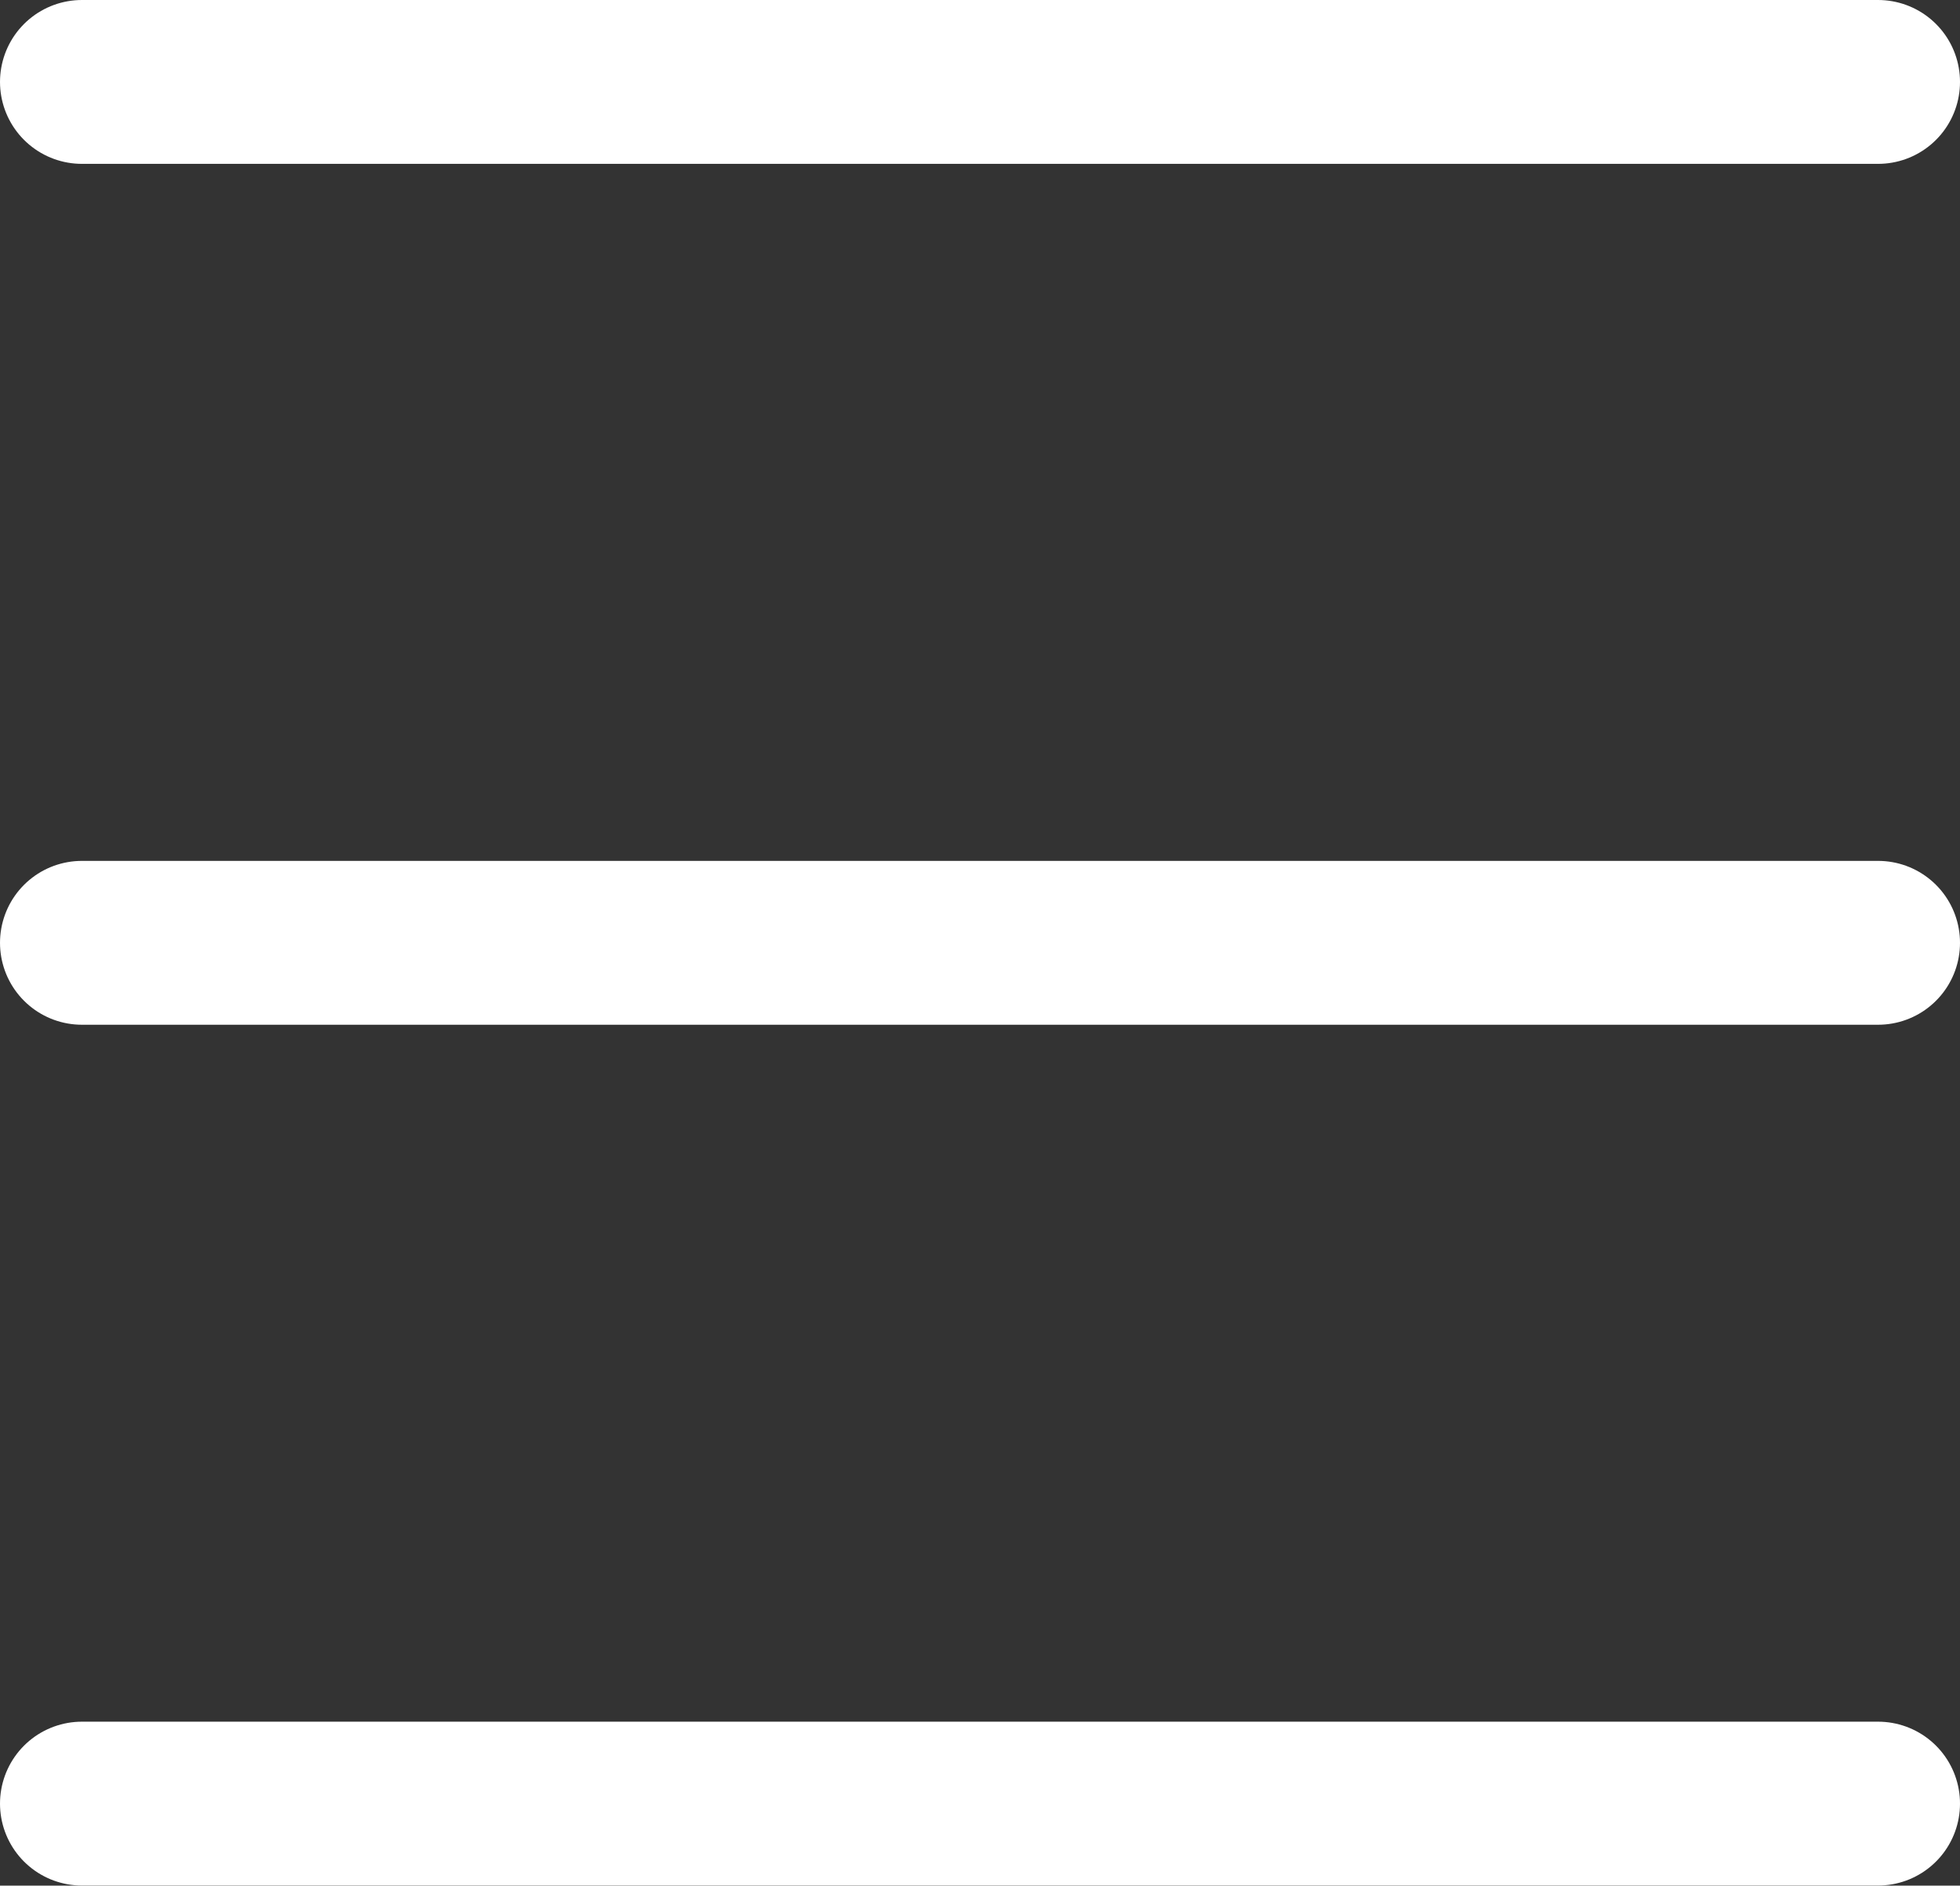
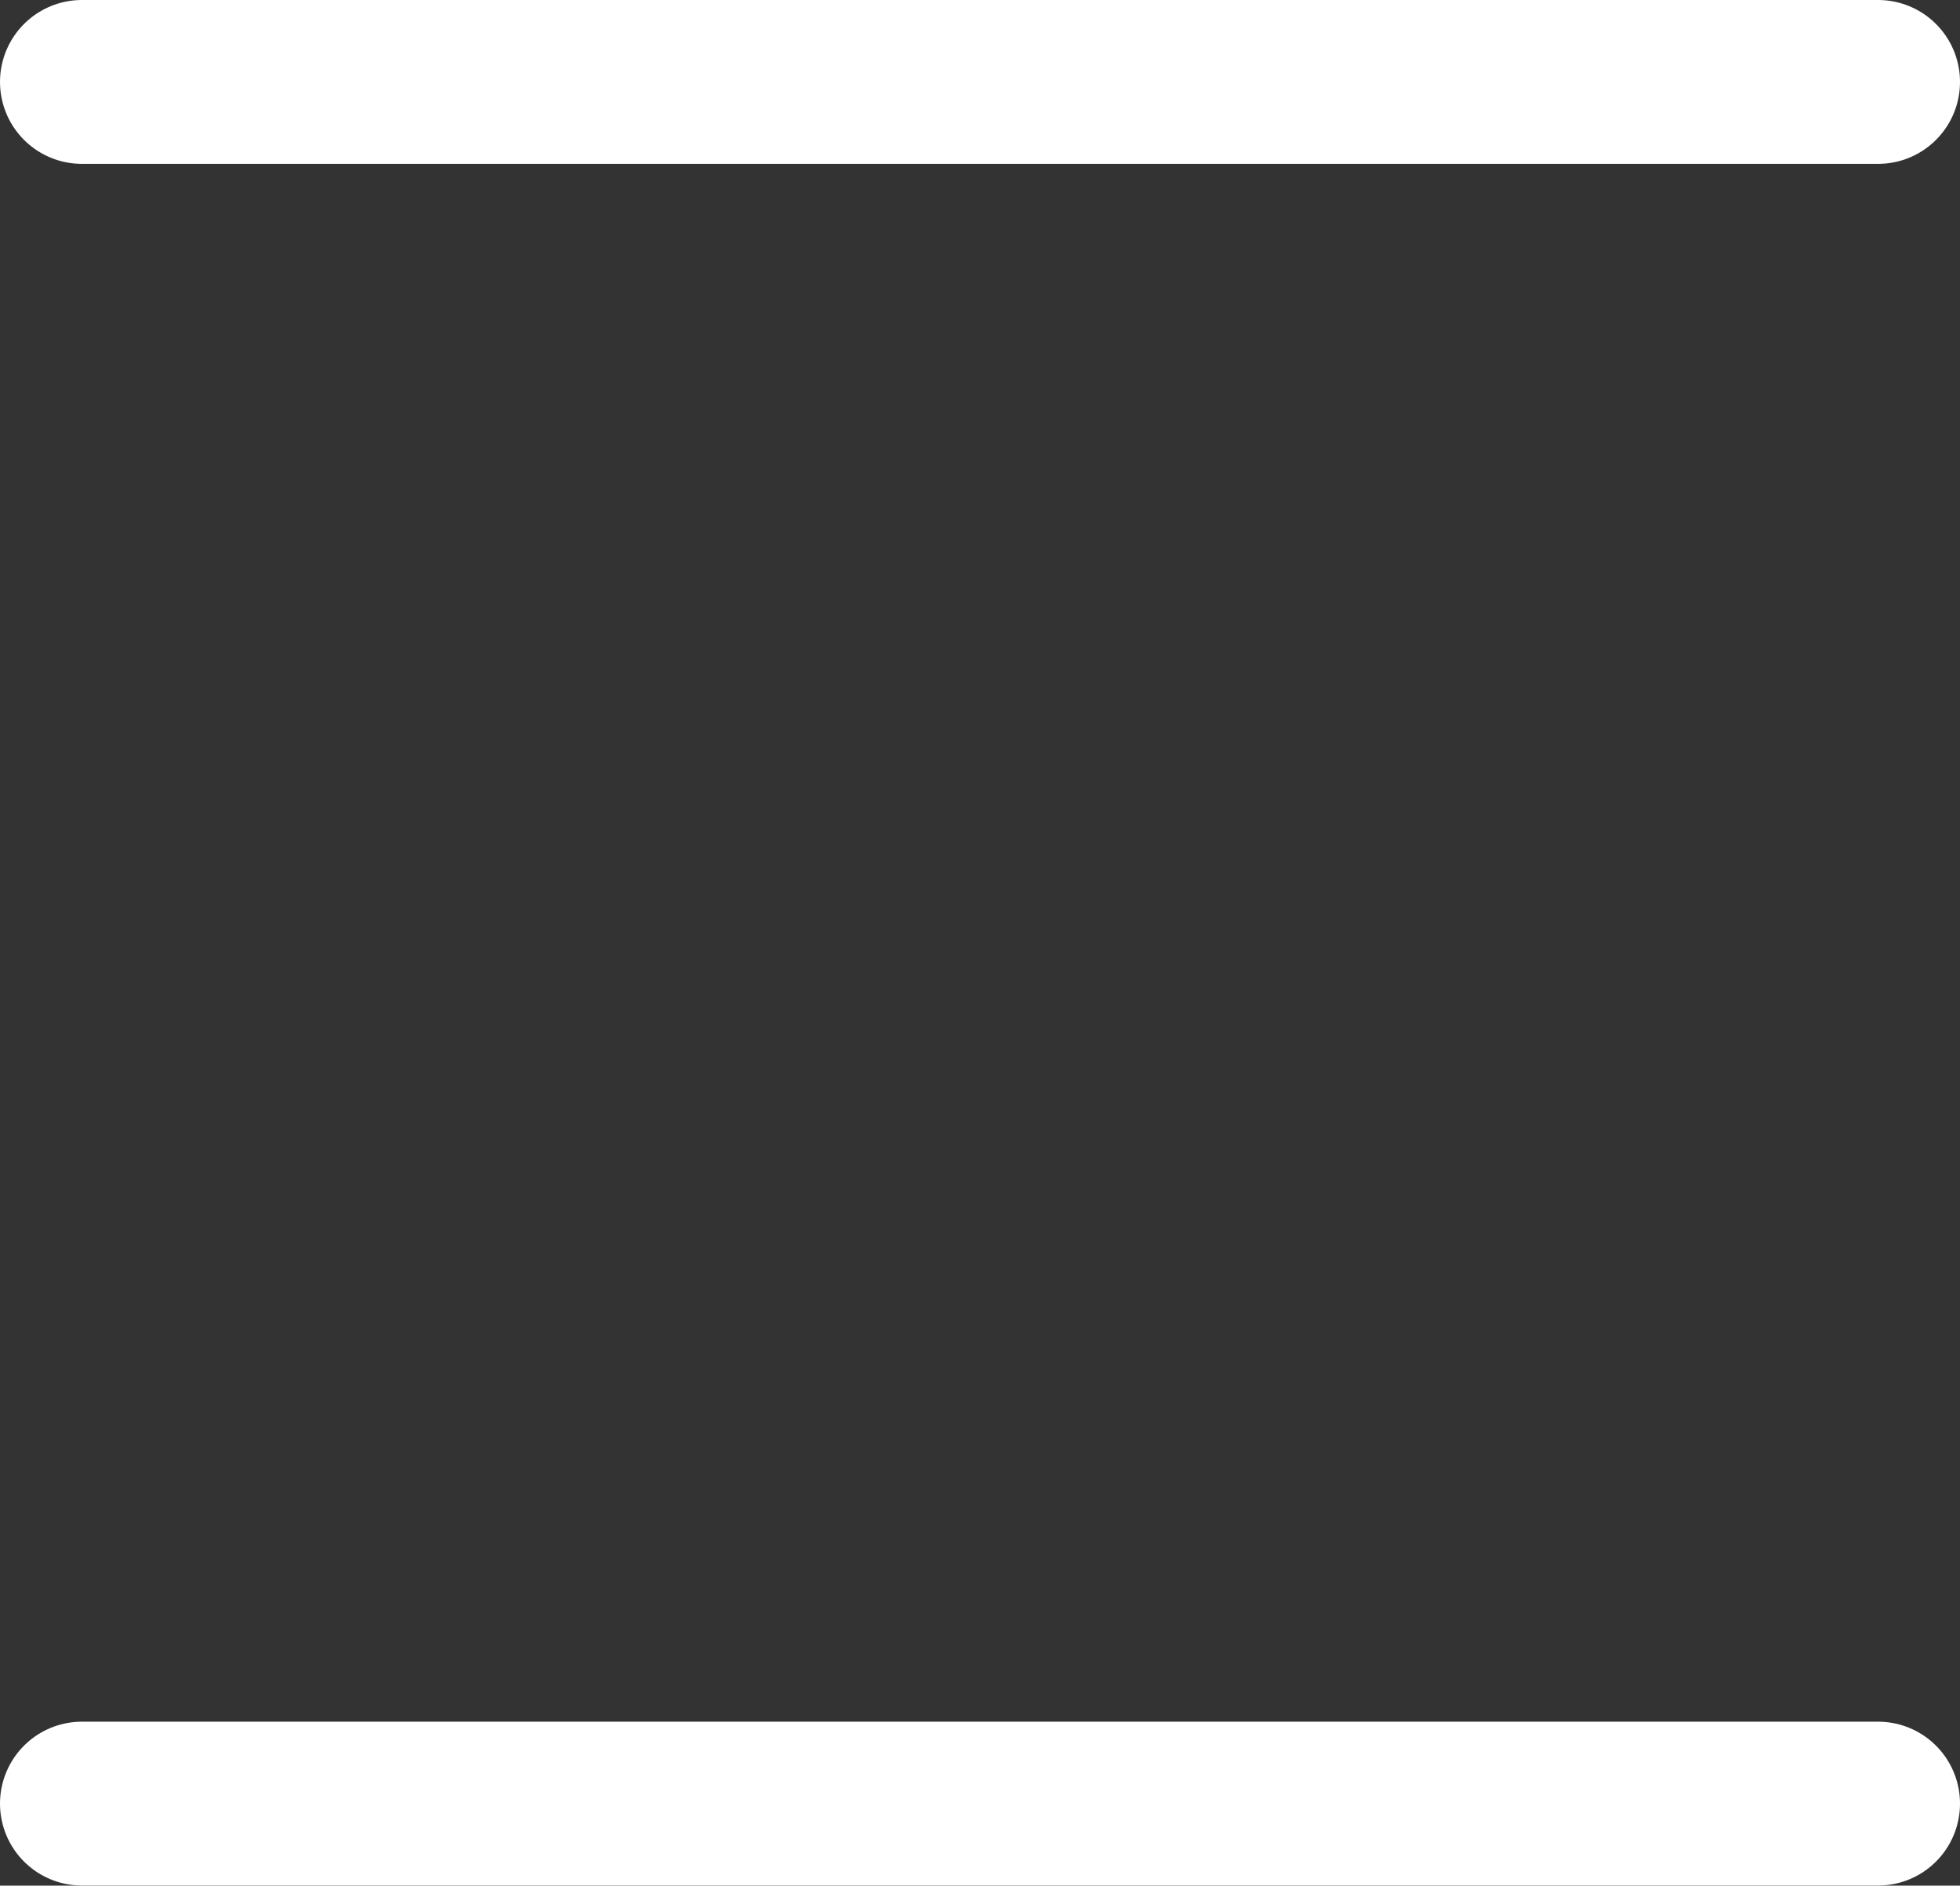
<svg xmlns="http://www.w3.org/2000/svg" width="23.93" height="23.016" viewBox="0 0 23.93 23.016">
  <rect x="0" y="0" width="23.93" height="23.016" fill="#333333" stroke="none" />
  <g id="Component_6_122" data-name="Component 6 – 122" transform="translate(1 1)">
    <path id="Path_975" data-name="Path 975" d="M2649.509-385.476h21.93" transform="translate(-2649.509 385.476)" fill="none" stroke="#fff" stroke-linecap="round" stroke-width="2" />
-     <path id="Path_976" data-name="Path 976" d="M2649.509-385.476h21.93" transform="translate(-2649.509 395.984)" fill="none" stroke="#fff" stroke-linecap="round" stroke-width="2" />
    <path id="Path_977" data-name="Path 977" d="M2649.509-385.476h21.93" transform="translate(-2649.509 406.491)" fill="none" stroke="#fff" stroke-linecap="round" stroke-width="2" />
  </g>
</svg>